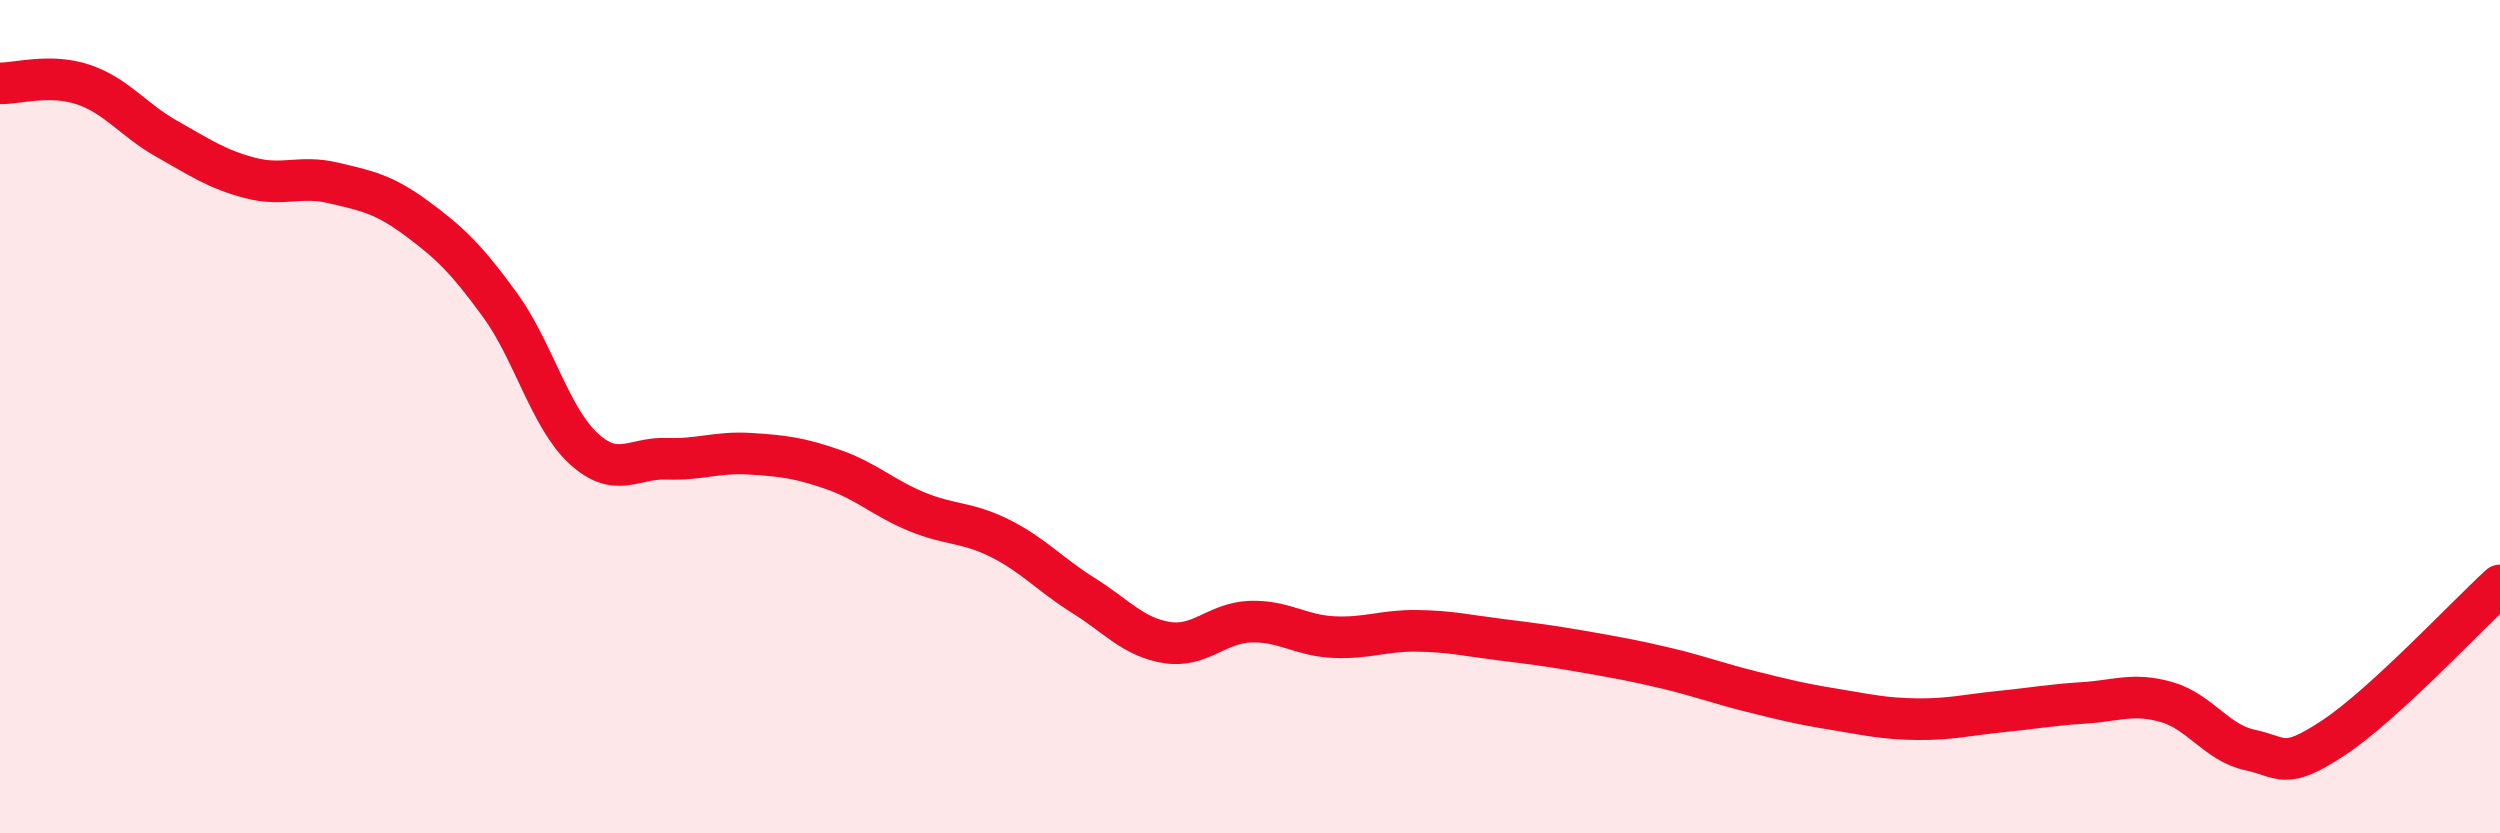
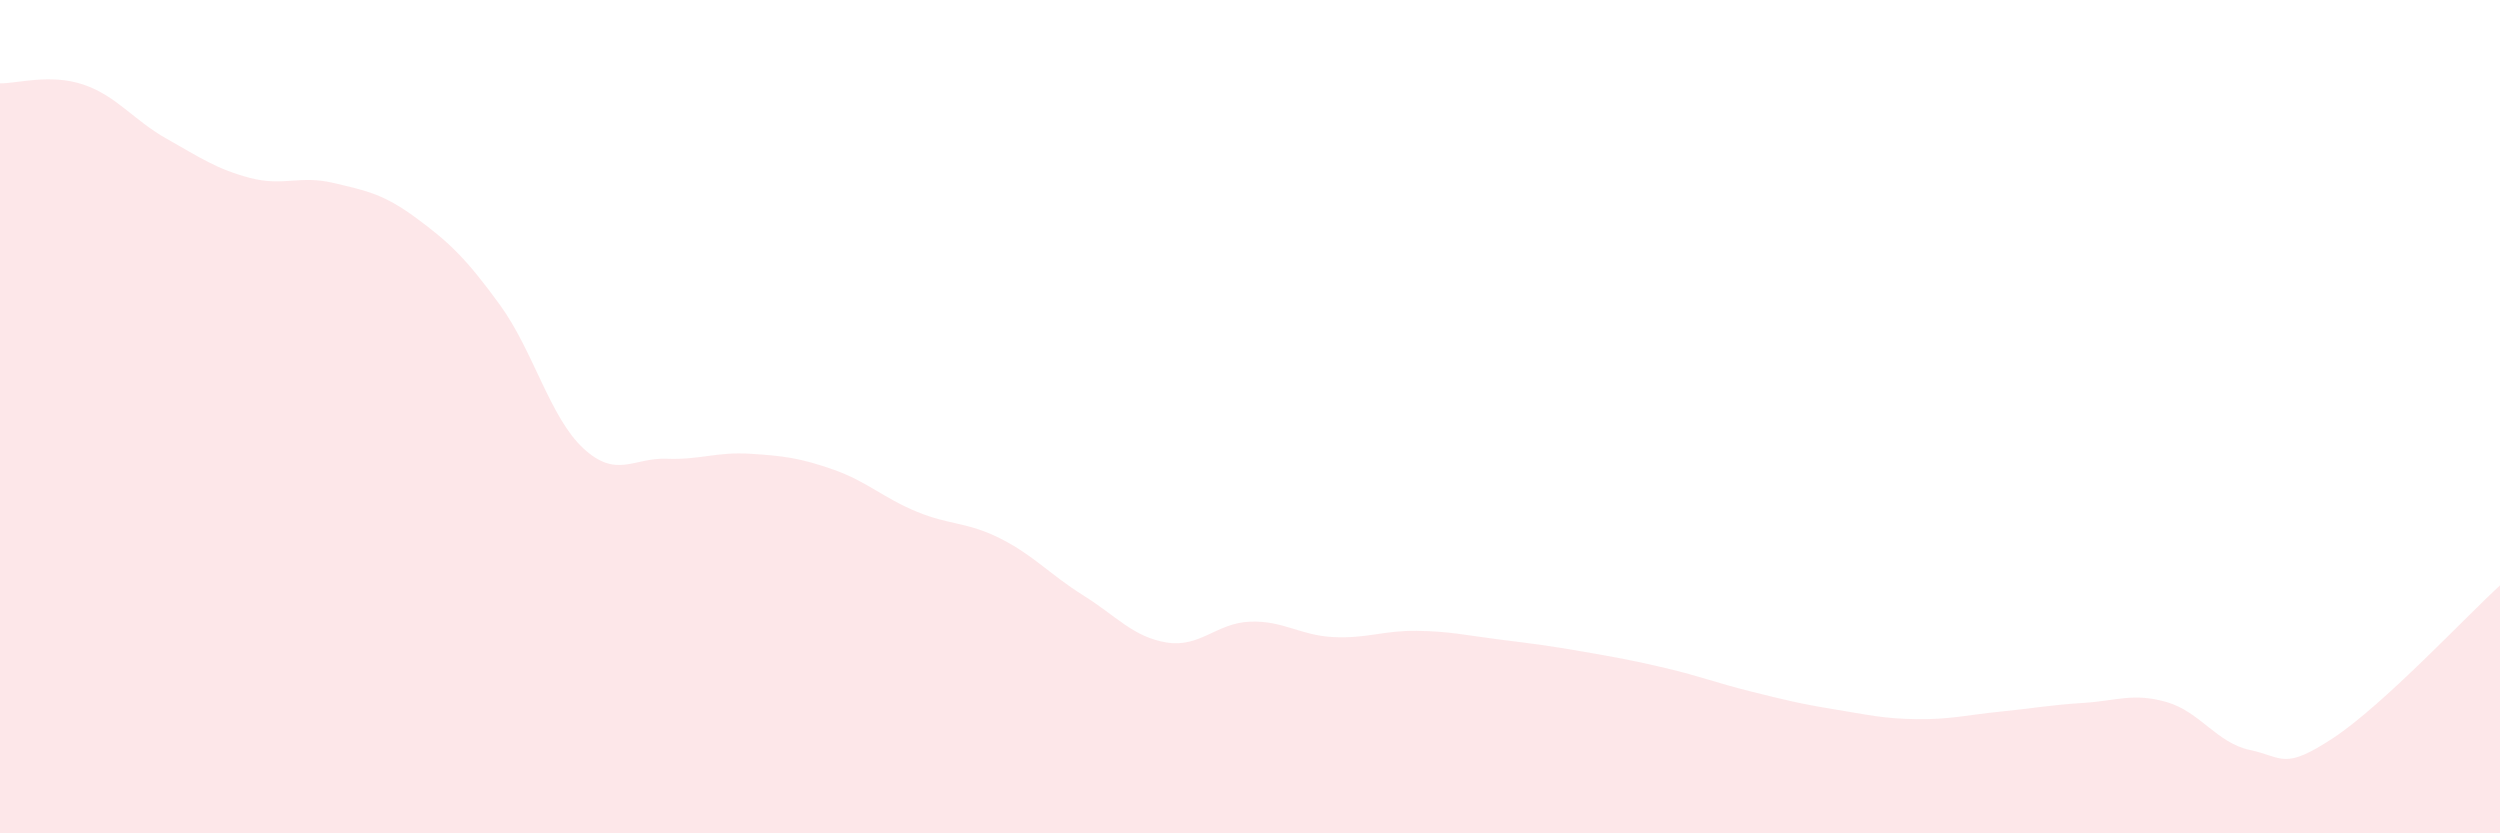
<svg xmlns="http://www.w3.org/2000/svg" width="60" height="20" viewBox="0 0 60 20">
  <path d="M 0,2 C 0.4,2.01 1.2,1.76 2,2.03 C 2.8,2.3 3.2,2.88 4,3.33 C 4.8,3.78 5.2,4.06 6,4.27 C 6.8,4.48 7.2,4.2 8,4.39 C 8.8,4.58 9.2,4.65 10,5.24 C 10.8,5.83 11.2,6.22 12,7.32 C 12.8,8.42 13.2,10.02 14,10.76 C 14.8,11.5 15.2,10.98 16,11.01 C 16.8,11.04 17.2,10.84 18,10.89 C 18.8,10.94 19.2,10.99 20,11.27 C 20.8,11.55 21.2,11.95 22,12.28 C 22.8,12.61 23.2,12.52 24,12.92 C 24.8,13.32 25.2,13.79 26,14.29 C 26.8,14.79 27.2,15.29 28,15.42 C 28.8,15.55 29.2,14.95 30,14.92 C 30.8,14.89 31.2,15.25 32,15.29 C 32.8,15.33 33.2,15.13 34,15.14 C 34.8,15.15 35.2,15.25 36,15.35 C 36.8,15.45 37.2,15.5 38,15.64 C 38.8,15.78 39.2,15.85 40,16.04 C 40.8,16.23 41.2,16.39 42,16.59 C 42.8,16.79 43.2,16.89 44,17.02 C 44.8,17.15 45.2,17.25 46,17.26 C 46.8,17.27 47.2,17.16 48,17.08 C 48.8,17 49.2,16.92 50,16.87 C 50.8,16.82 51.2,16.62 52,16.85 C 52.8,17.08 53.2,17.83 54,18 C 54.8,18.17 54.8,18.5 56,17.71 C 57.2,16.92 59.2,14.78 60,14.05L60 20L0 20Z" fill="#EB0A25" opacity="0.1" stroke-linecap="round" stroke-linejoin="round" />
-   <path d="M 0,2 C 0.4,2.01 1.2,1.76 2,2.03 C 2.8,2.3 3.2,2.88 4,3.33 C 4.8,3.78 5.2,4.06 6,4.27 C 6.8,4.48 7.2,4.2 8,4.39 C 8.8,4.58 9.2,4.65 10,5.24 C 10.8,5.83 11.2,6.22 12,7.32 C 12.8,8.42 13.2,10.02 14,10.76 C 14.8,11.5 15.2,10.98 16,11.01 C 16.8,11.04 17.2,10.84 18,10.89 C 18.8,10.94 19.2,10.99 20,11.27 C 20.8,11.55 21.2,11.95 22,12.28 C 22.8,12.61 23.2,12.52 24,12.92 C 24.8,13.32 25.2,13.79 26,14.29 C 26.8,14.79 27.2,15.29 28,15.42 C 28.8,15.55 29.2,14.95 30,14.92 C 30.8,14.89 31.2,15.25 32,15.29 C 32.8,15.33 33.2,15.13 34,15.14 C 34.8,15.15 35.2,15.25 36,15.35 C 36.8,15.45 37.2,15.5 38,15.64 C 38.8,15.78 39.2,15.85 40,16.04 C 40.8,16.23 41.2,16.39 42,16.59 C 42.8,16.79 43.2,16.89 44,17.02 C 44.8,17.15 45.2,17.25 46,17.26 C 46.8,17.27 47.2,17.16 48,17.08 C 48.8,17 49.2,16.92 50,16.87 C 50.8,16.82 51.2,16.62 52,16.85 C 52.8,17.08 53.2,17.83 54,18 C 54.8,18.17 54.8,18.5 56,17.71 C 57.2,16.92 59.2,14.78 60,14.05" stroke="#EB0A25" stroke-width="1" fill="none" stroke-linecap="round" stroke-linejoin="round" />
</svg>